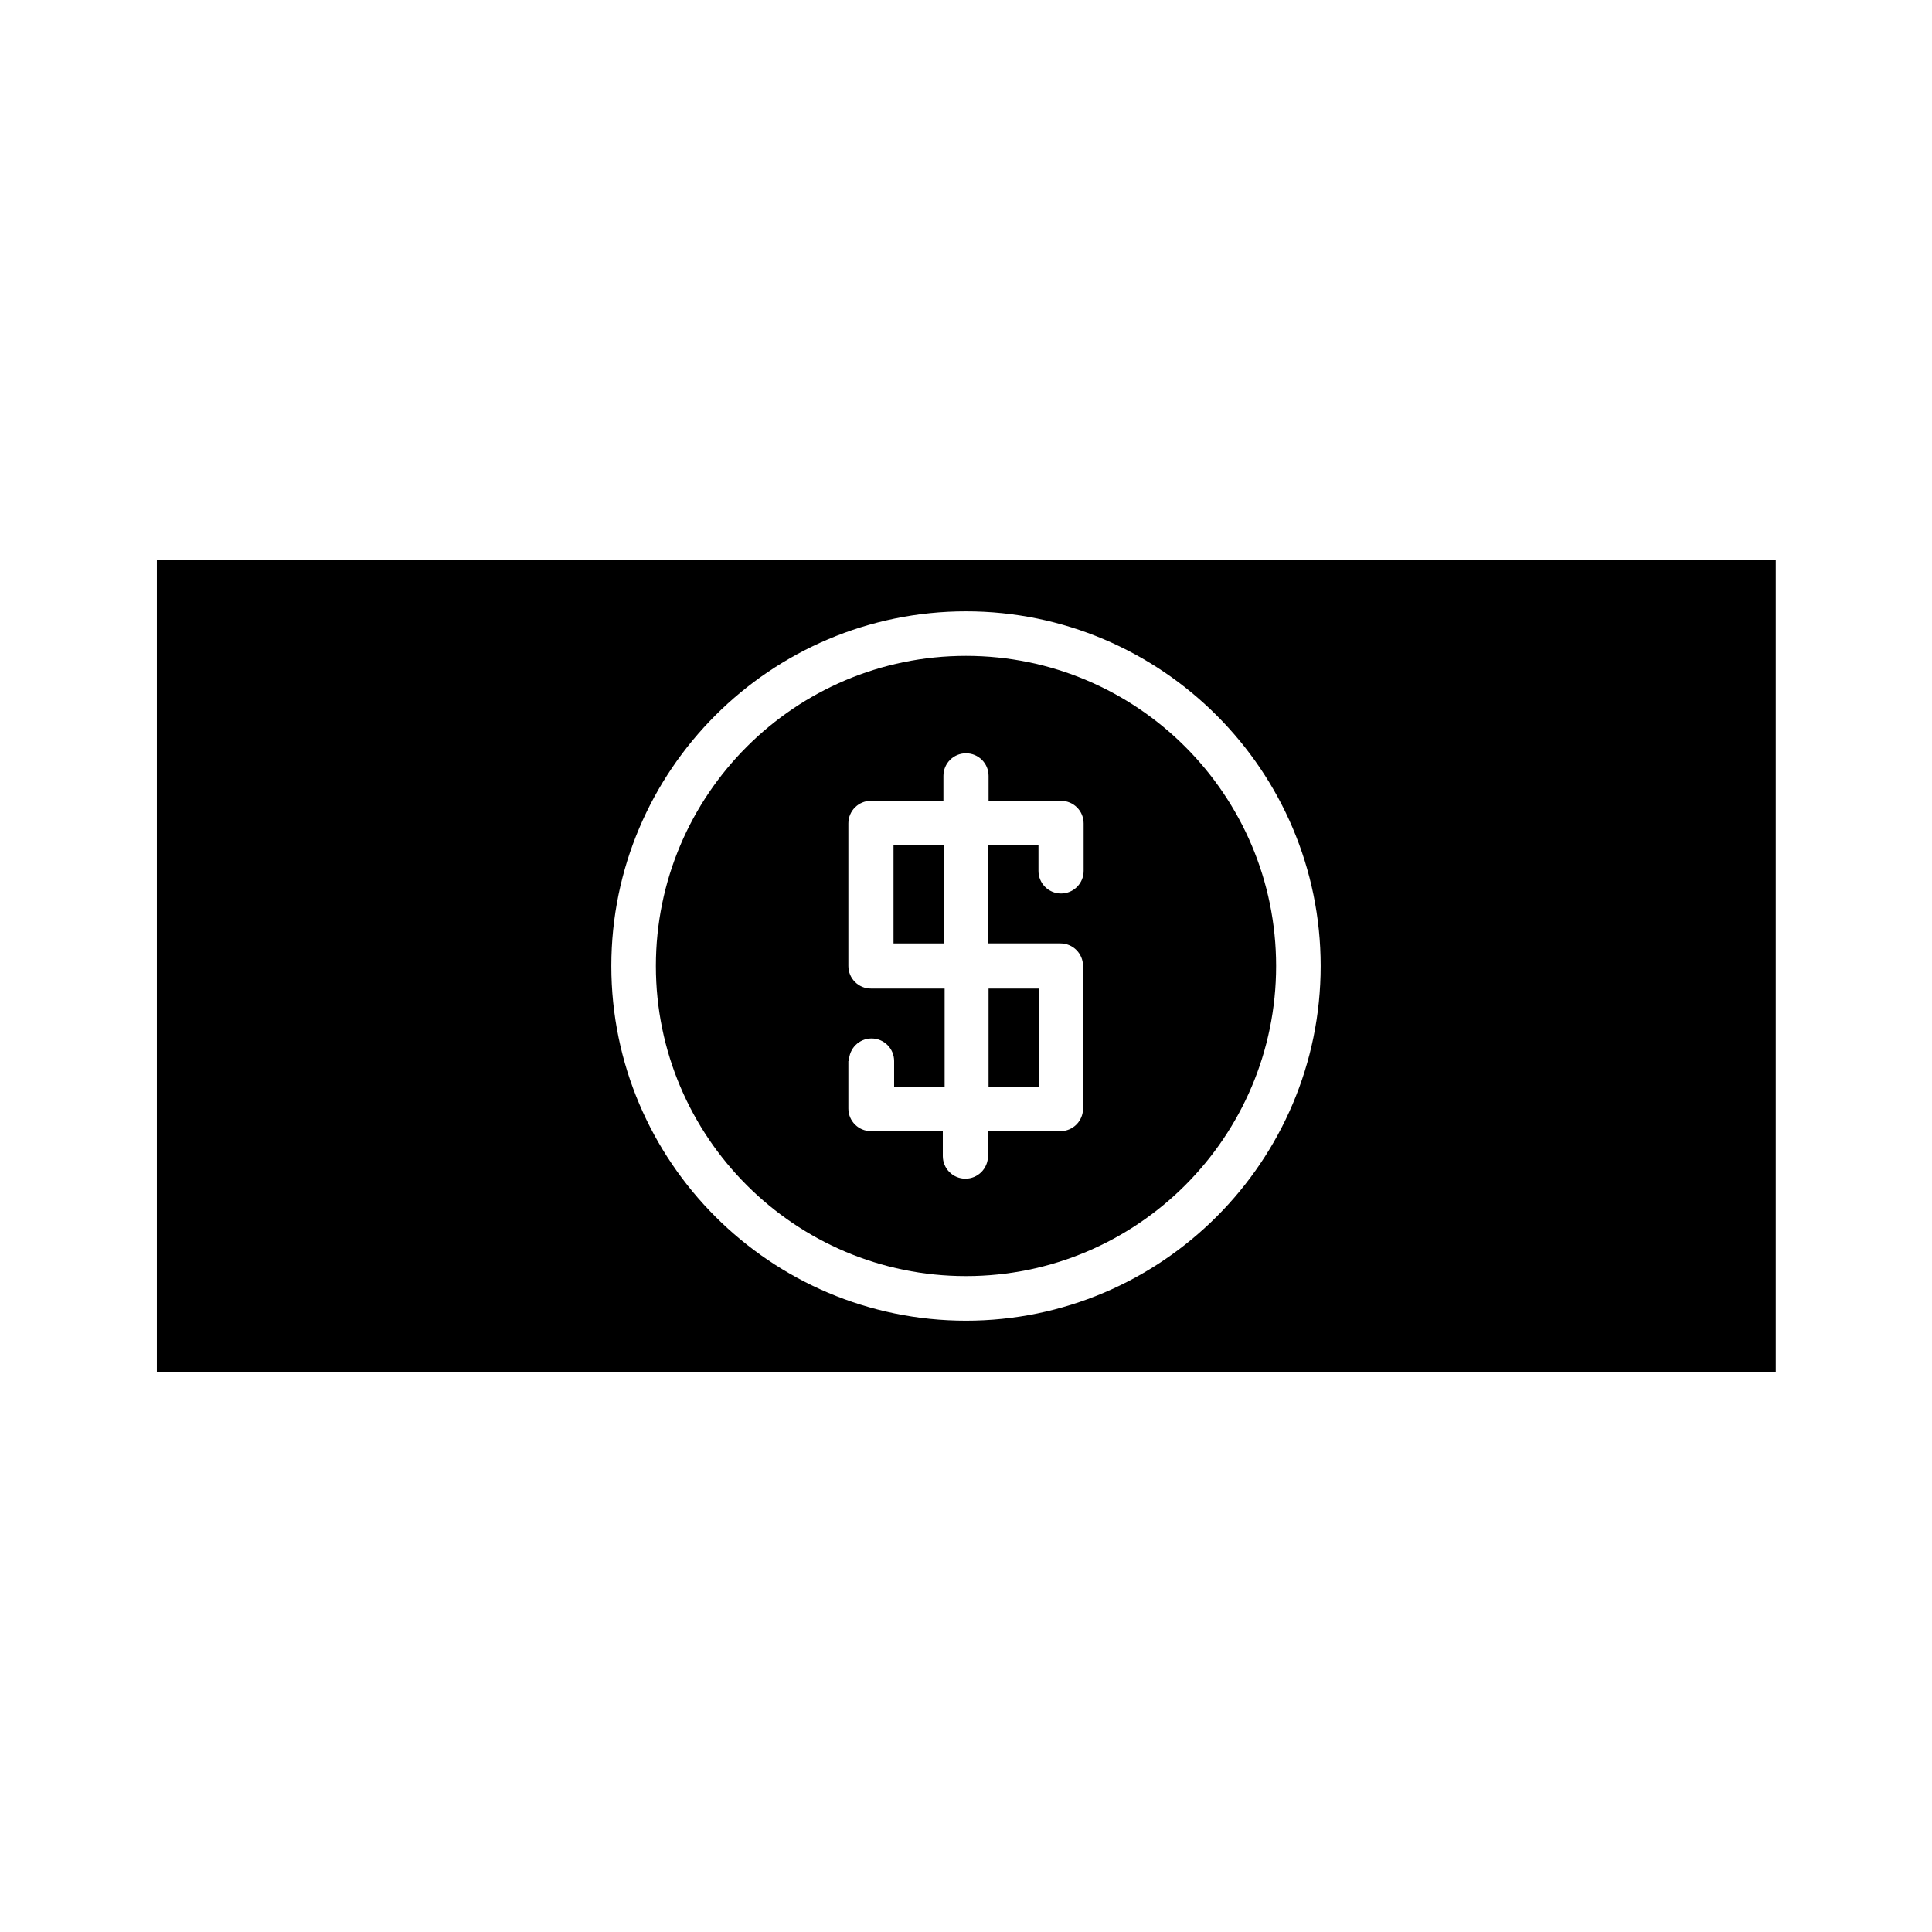
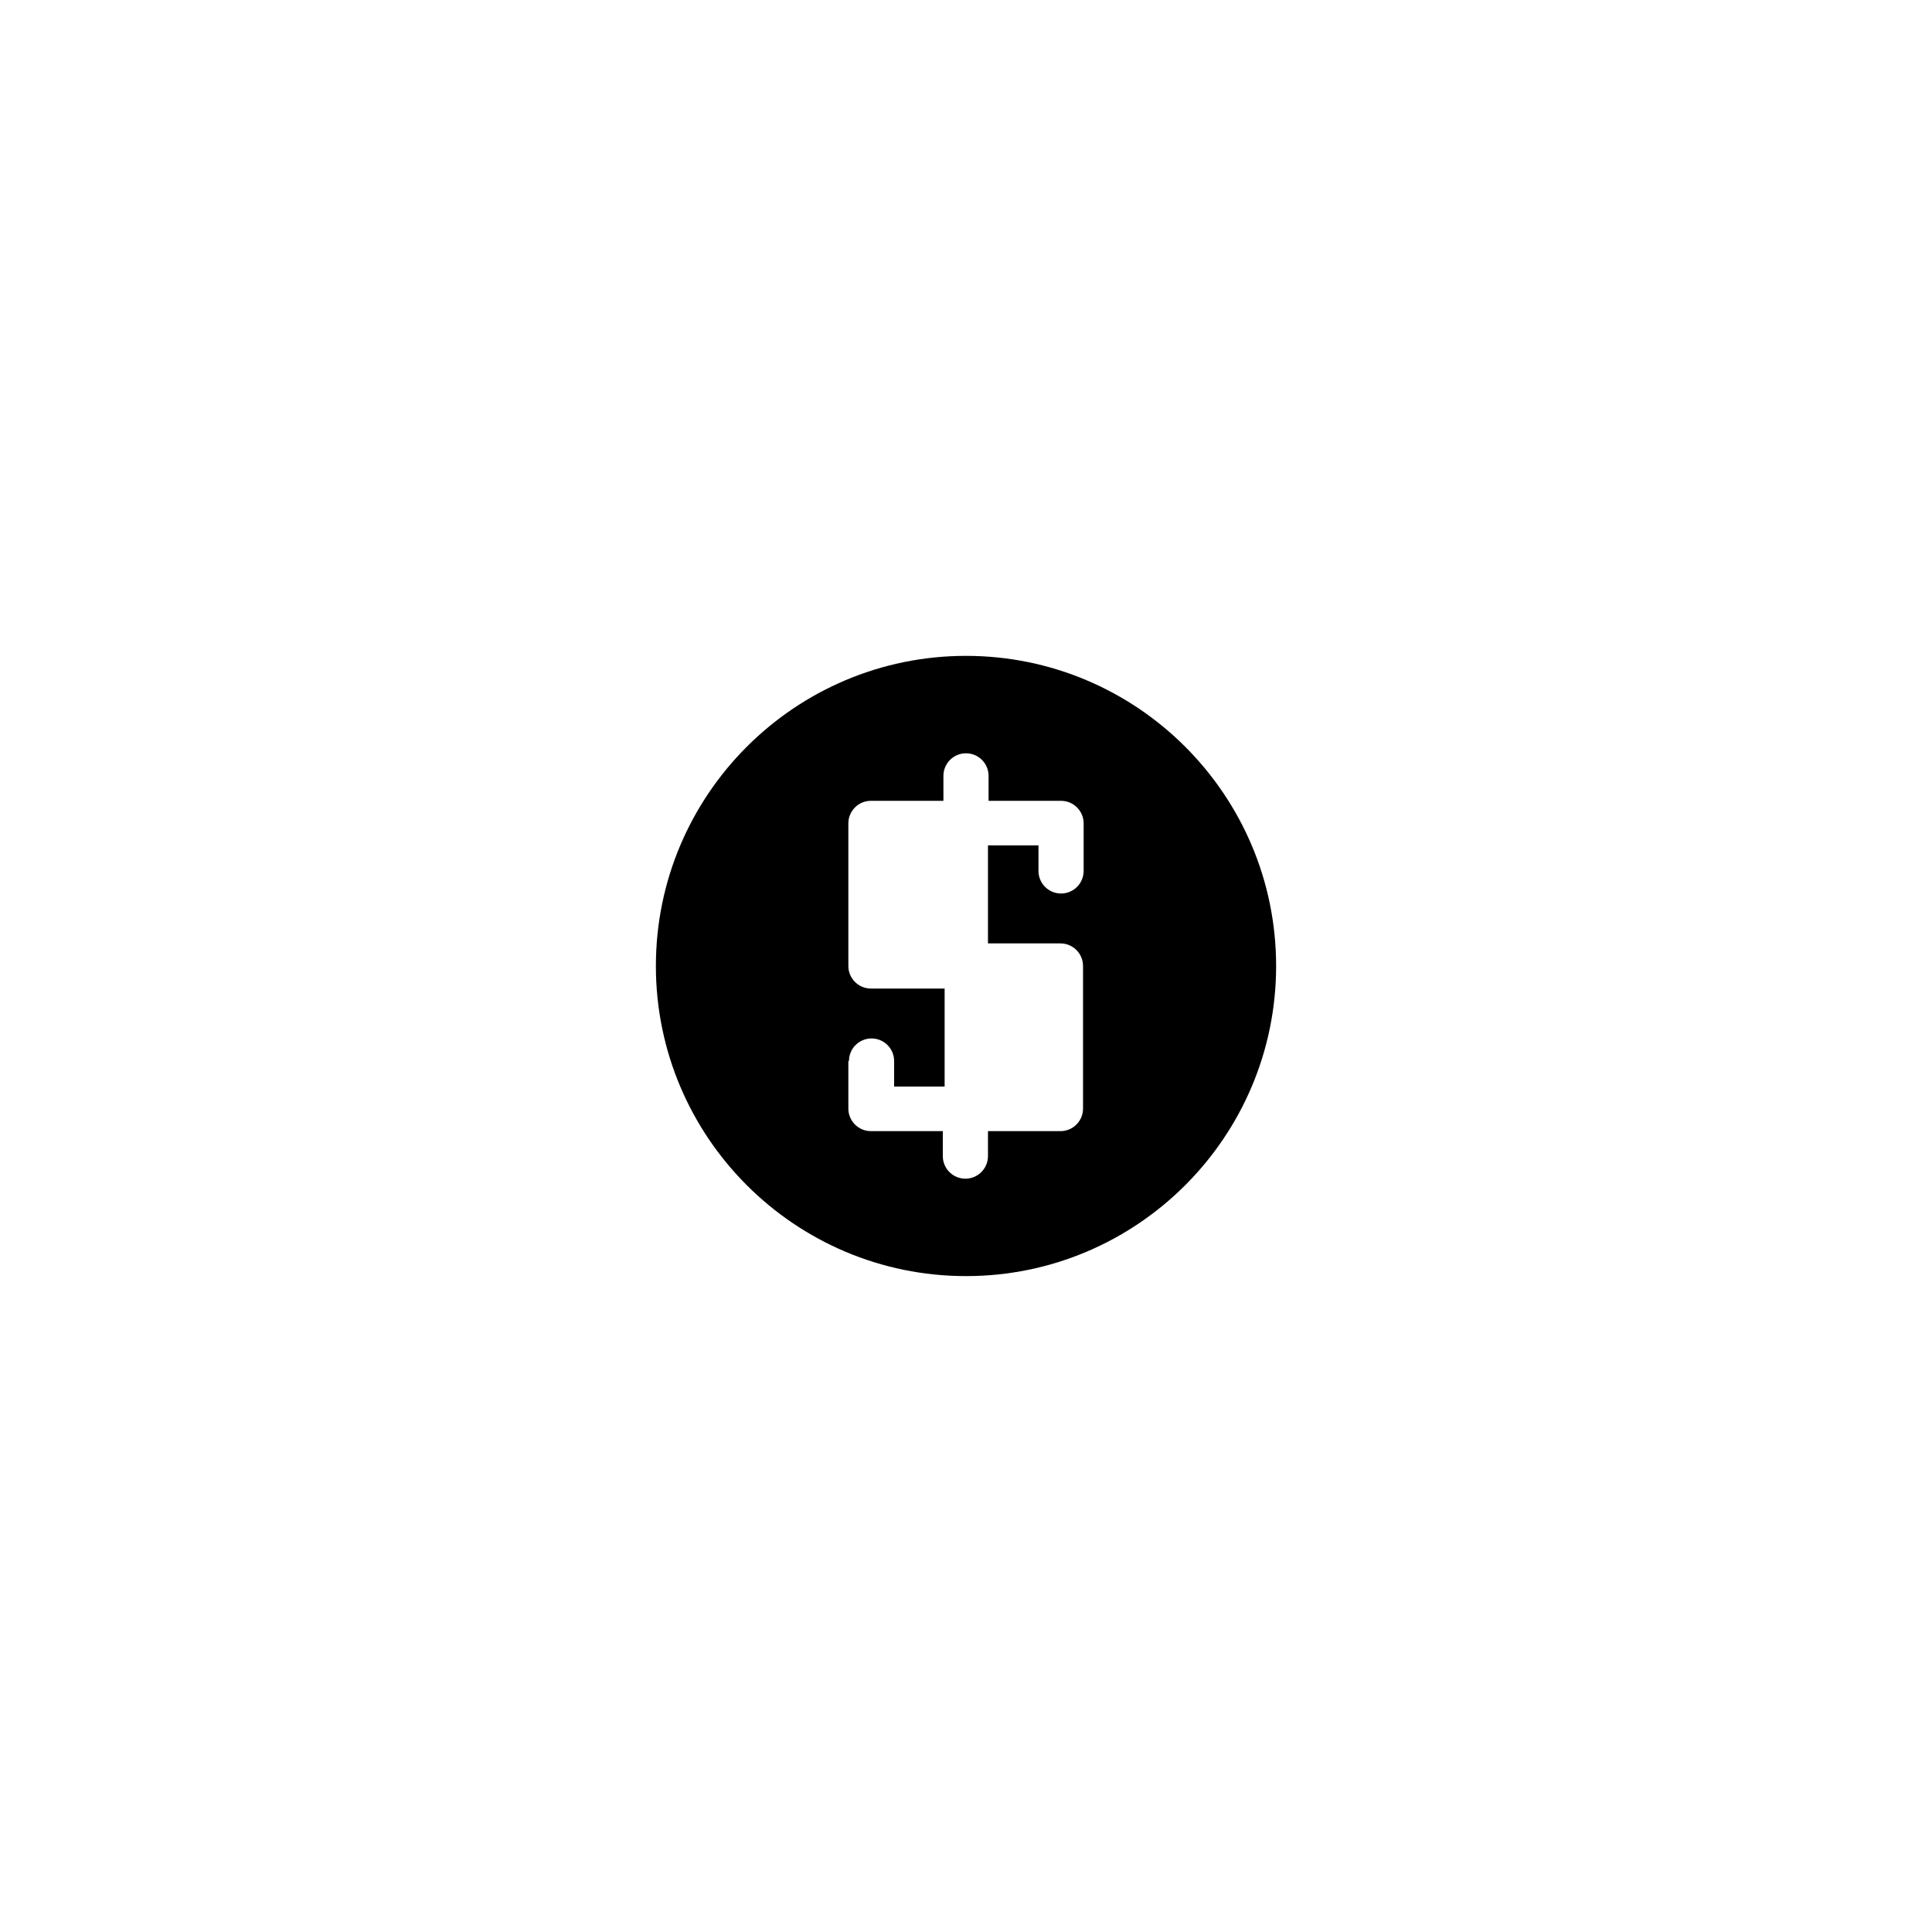
<svg xmlns="http://www.w3.org/2000/svg" fill="#000000" width="800px" height="800px" version="1.1" viewBox="144 144 512 512">
  <g>
-     <path d="m380.79 368.04h13.383v25.977h-13.383z" />
    <path d="m400 482.18c45.344 0 82.184-36.84 82.184-82.184s-36.84-82.184-82.184-82.184-82.184 36.84-82.184 82.184c0 45.34 36.84 82.184 82.184 82.184zm-31.016-56.996c0-3.305 2.676-5.984 5.984-5.984 3.305 0 5.984 2.676 5.984 5.984v6.769h13.383v-25.977h-19.527c-3.305 0-5.984-2.676-5.984-5.984v-37.785c0-3.305 2.676-5.984 5.984-5.984h19.207v-6.609c0-3.305 2.676-5.984 5.984-5.984 3.305 0 5.984 2.676 5.984 5.984v6.613h19.207c3.305 0 5.984 2.676 5.984 5.984v12.594c0 3.305-2.676 5.984-5.984 5.984-3.305 0-5.984-2.676-5.984-5.984v-6.769h-13.383v25.977h19.207c3.305 0 5.984 2.676 5.984 5.984v37.785c0 3.305-2.676 5.984-5.984 5.984h-19.207v6.613c0 3.305-2.676 5.984-5.984 5.984-3.305 0-5.984-2.676-5.984-5.984v-6.613l-19.047-0.004c-3.305 0-5.984-2.676-5.984-5.984v-12.594z" />
-     <path d="m405.98 405.98h13.383v25.977h-13.383z" />
-     <path d="m185.57 507.53h429.02v-215.07h-429.02zm214.43-201.52c51.797 0 93.992 42.195 93.992 93.992s-42.195 93.992-93.992 93.992-93.992-42.195-93.992-93.992c0-51.801 42.191-93.992 93.992-93.992z" />
  </g>
</svg>